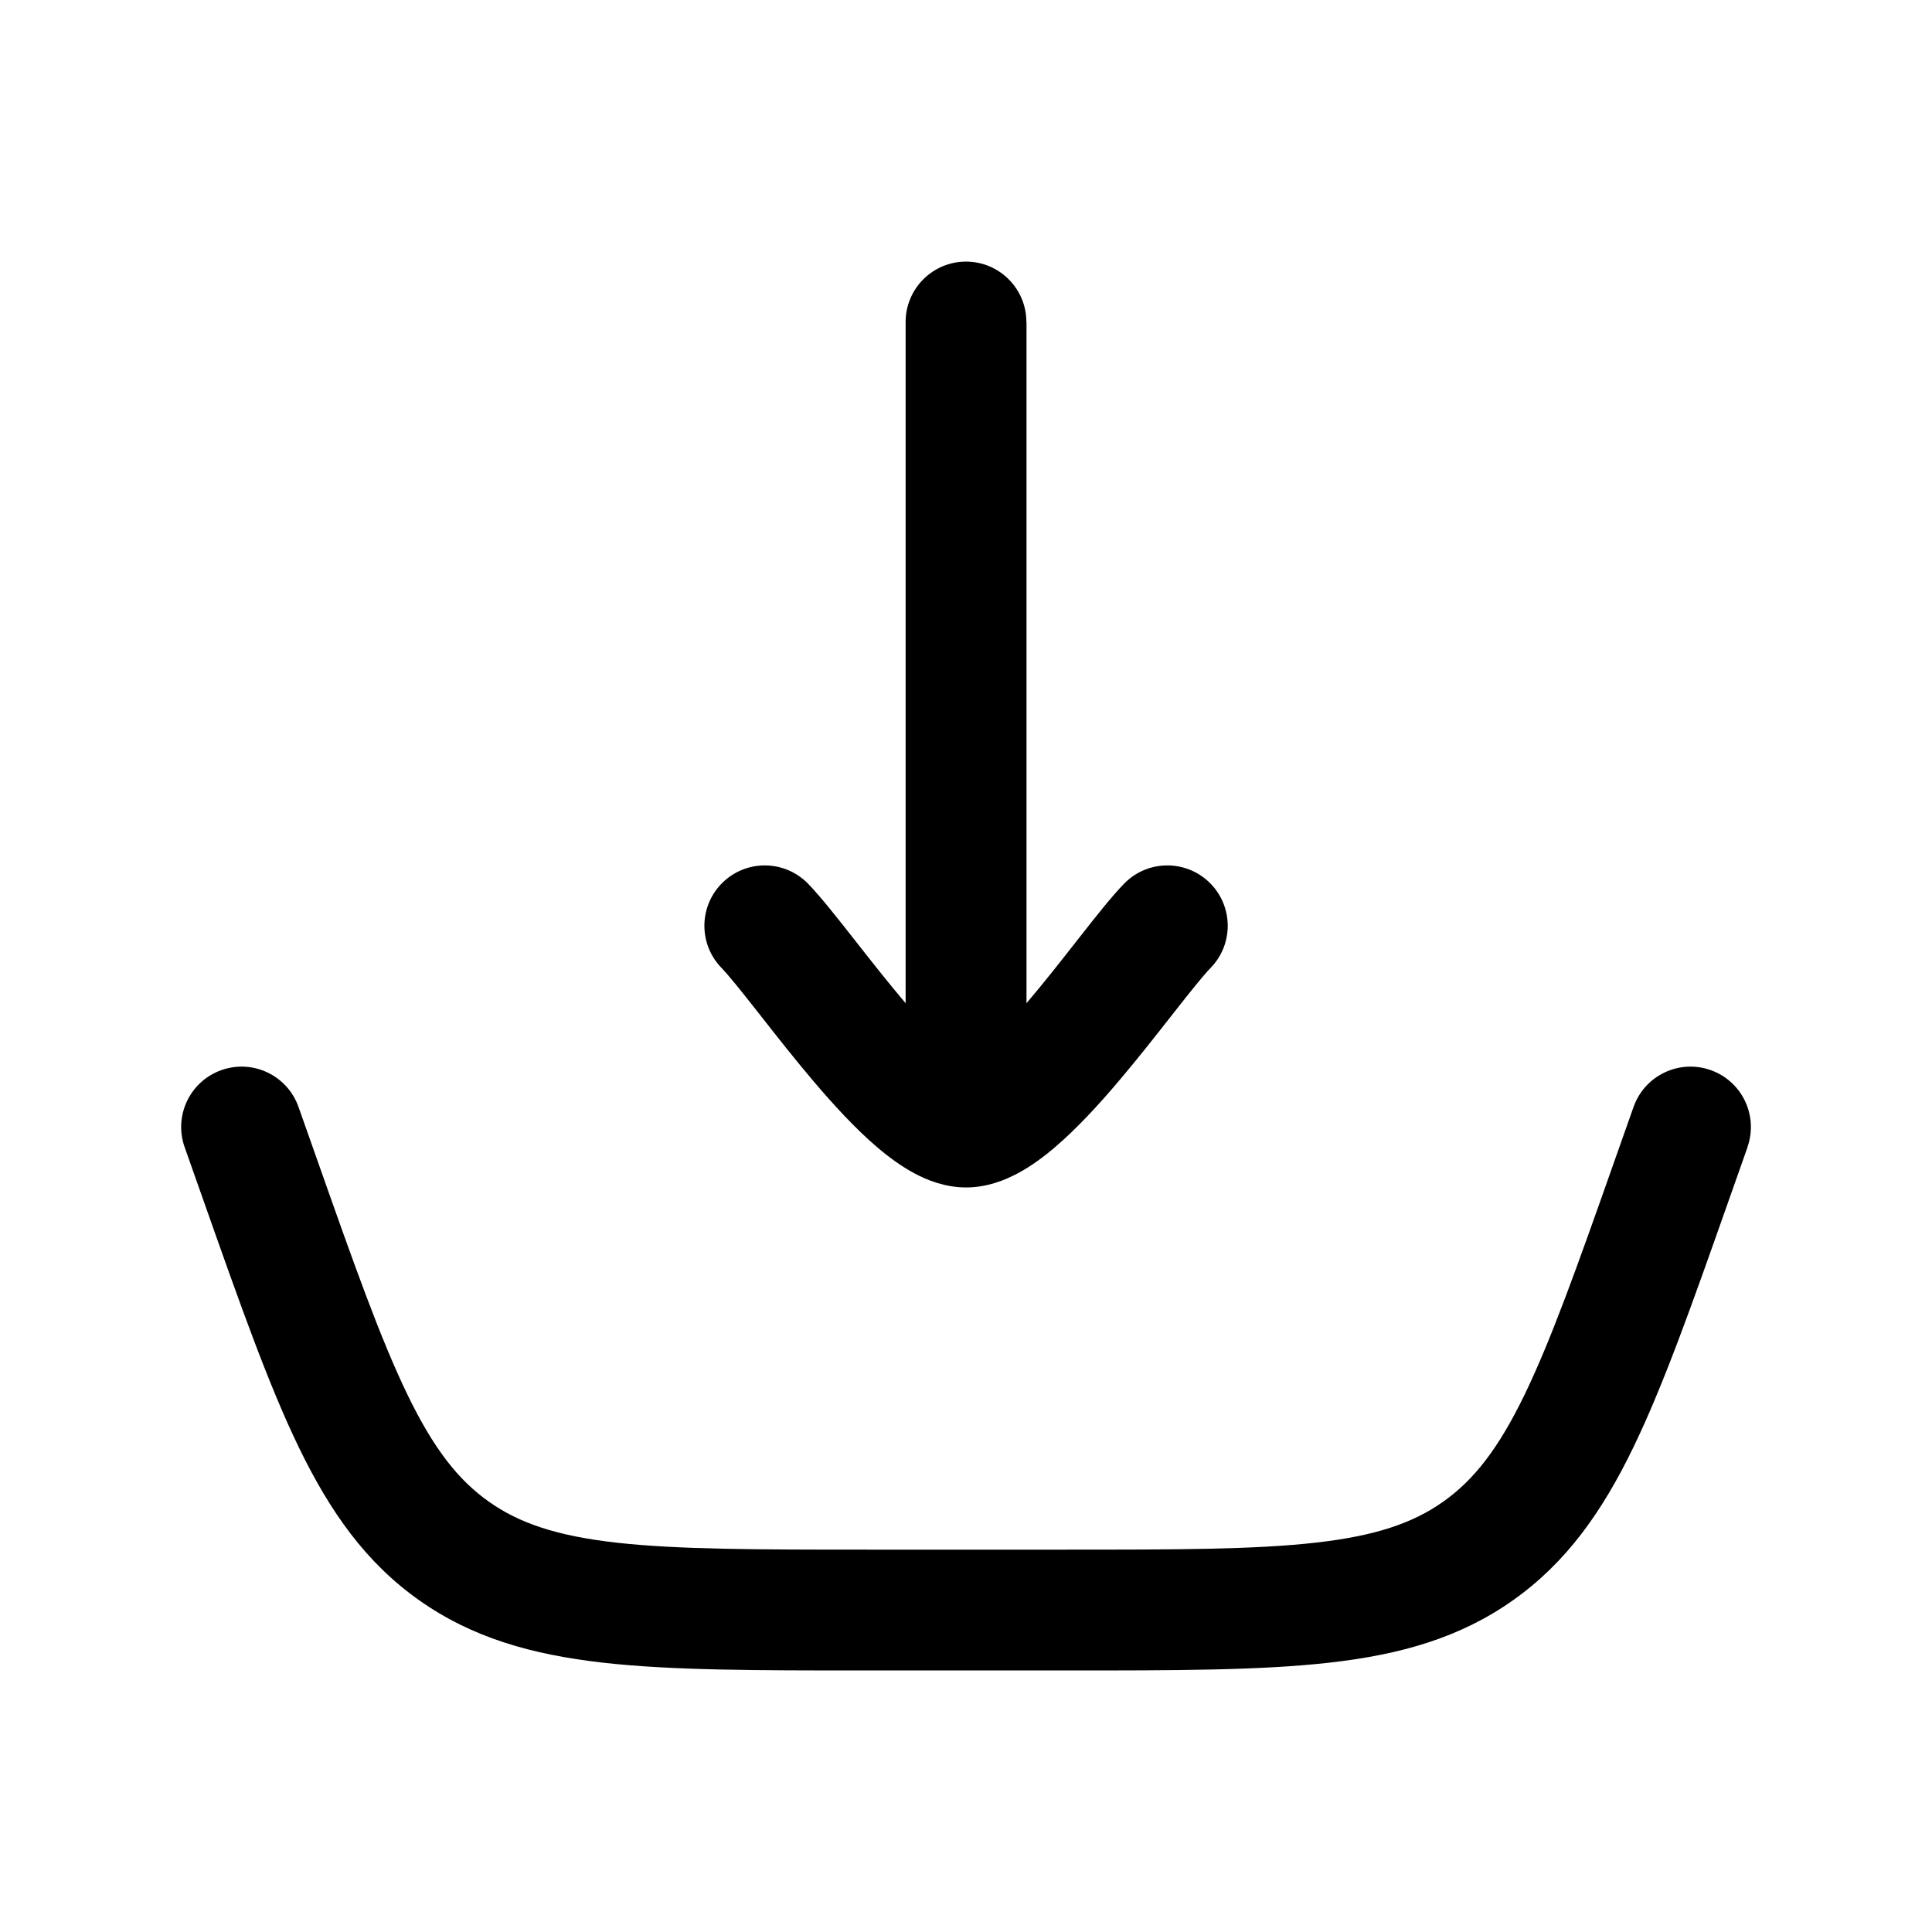
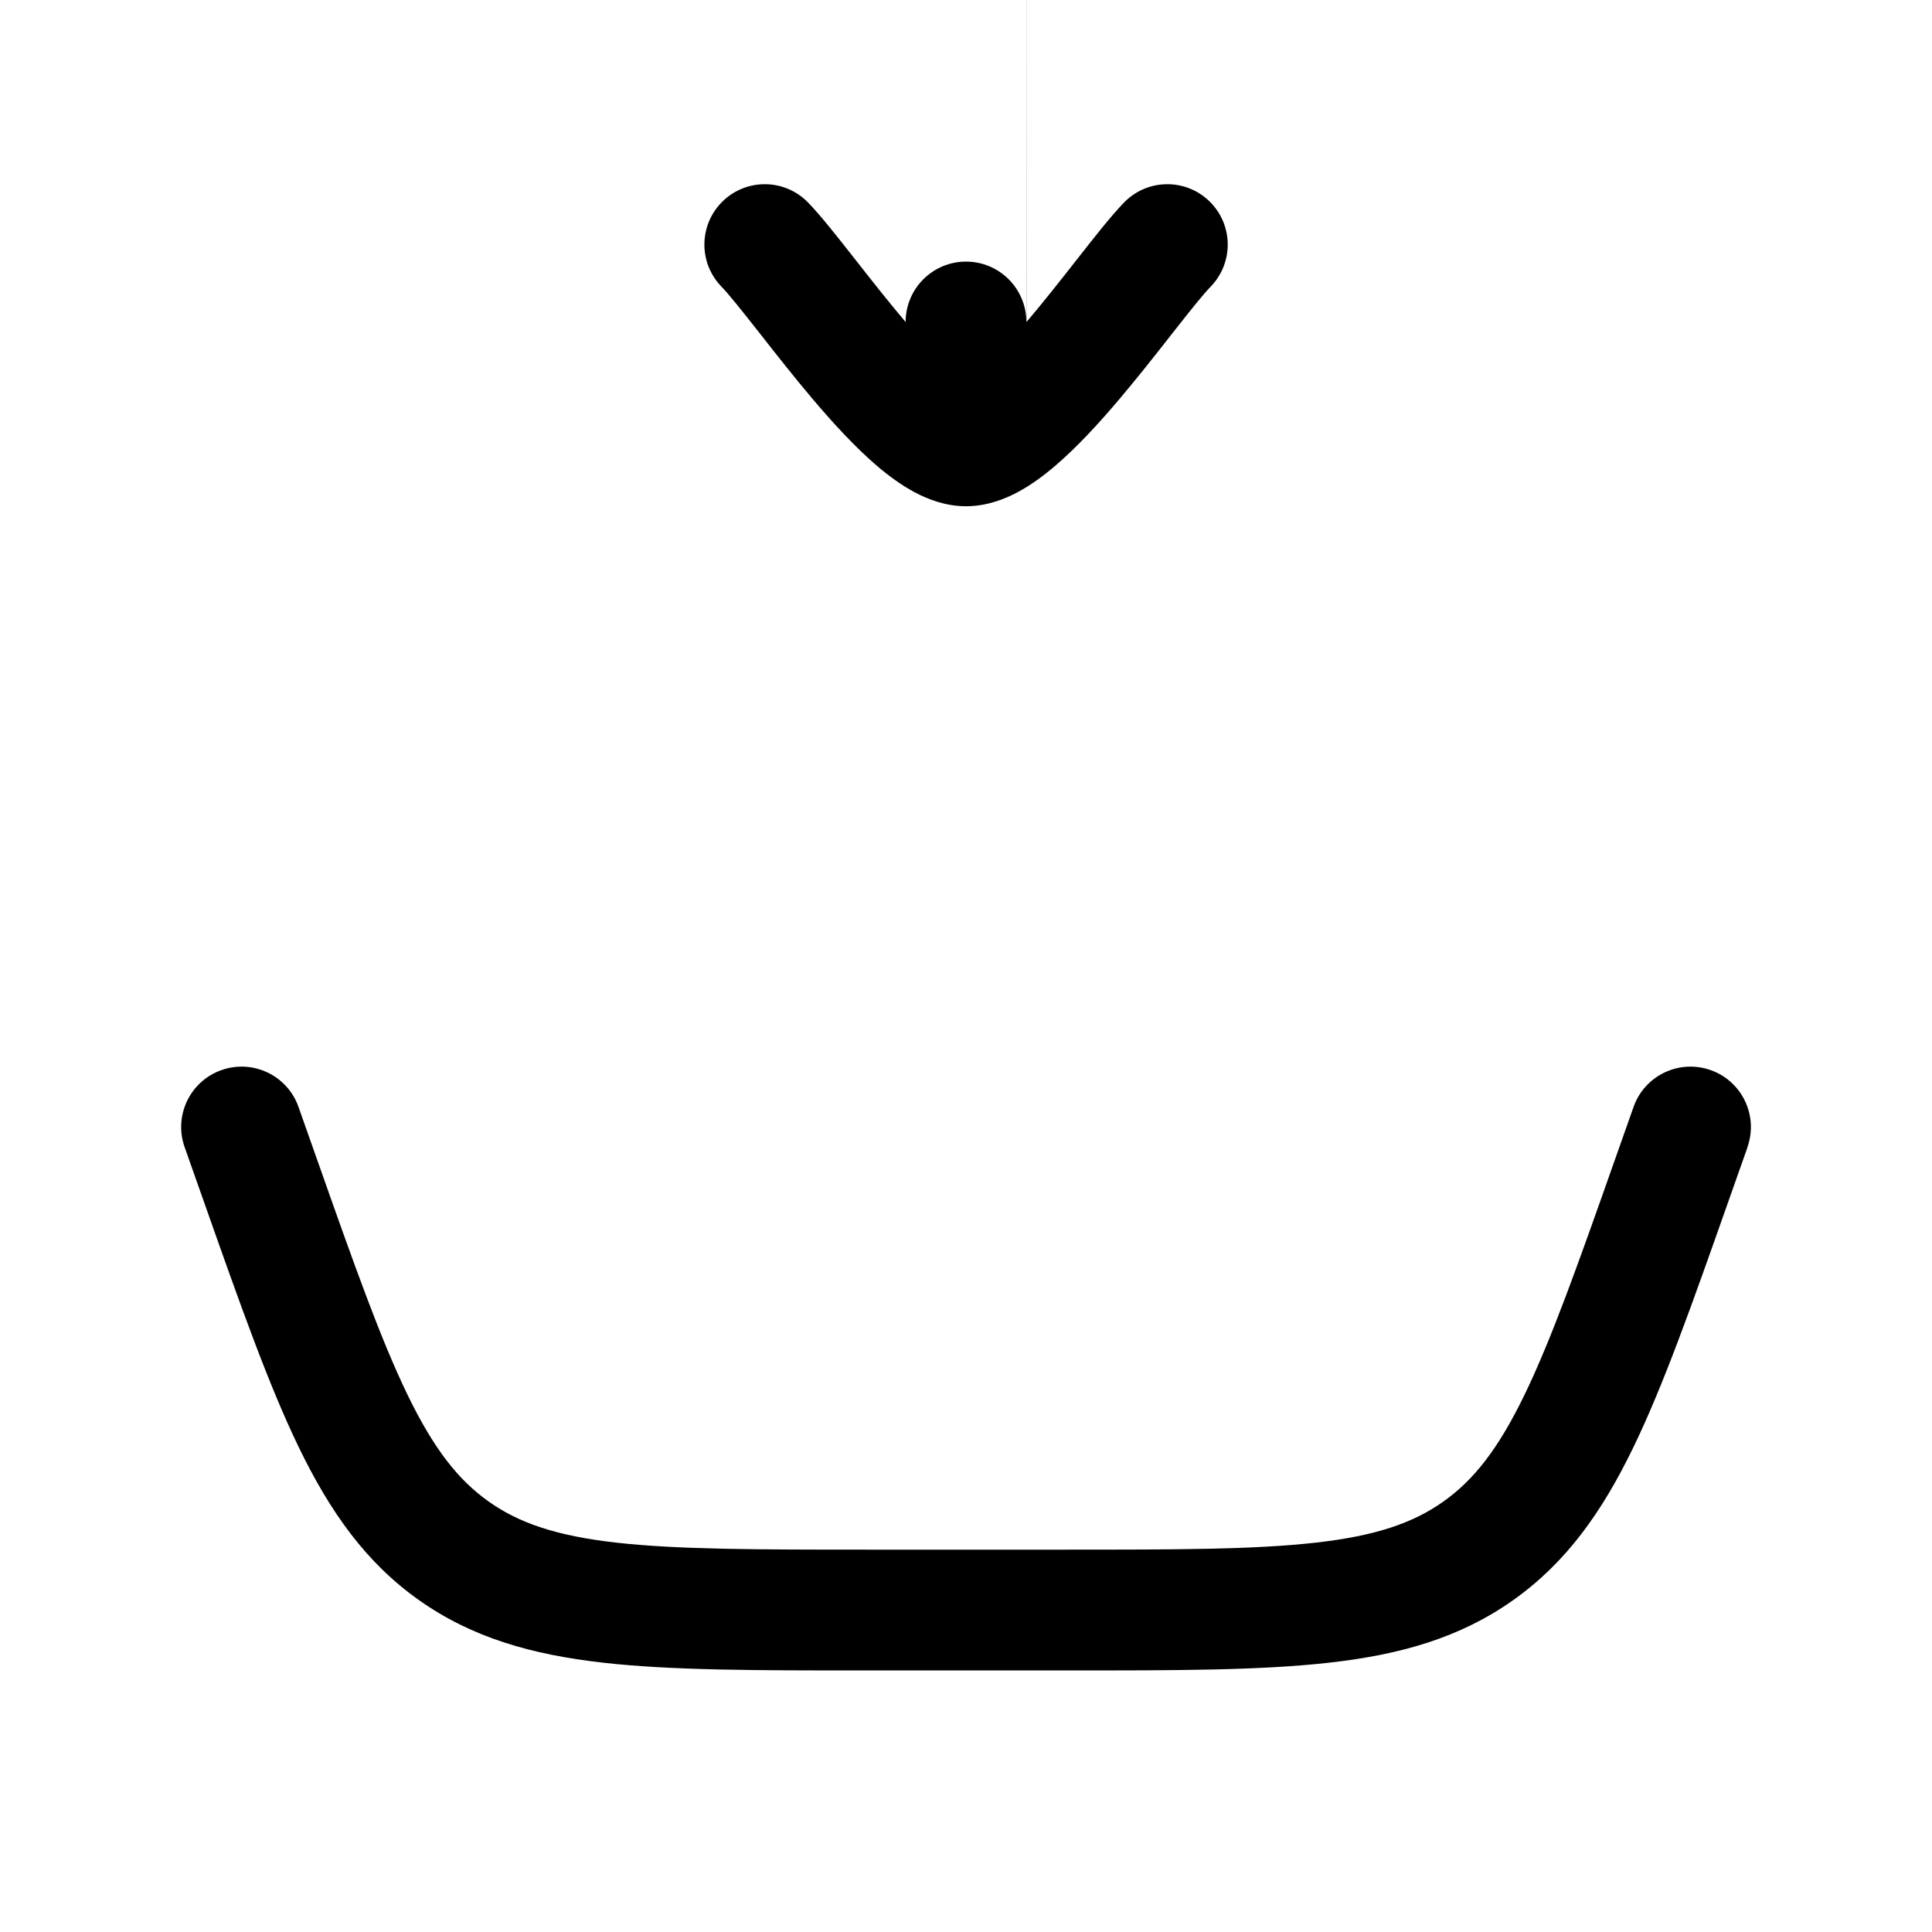
<svg xmlns="http://www.w3.org/2000/svg" version="1.1" width="32" height="32" viewBox="0 0 32 32">
-   <path fill="currentColor" d="M17 5.333c0-0.552-0.448-1-1-1s-1 0.448-1 1v11.283l-0.008-0.009c-0.281-0.331-0.556-0.682-0.813-1.009l-0.060-0.076c-0.256-0.326-0.526-0.669-0.735-0.885-0.385-0.396-1.018-0.405-1.414-0.020s-0.405 1.018-0.020 1.414c0.118 0.122 0.312 0.364 0.597 0.726l0.063 0.080c0.253 0.323 0.551 0.702 0.857 1.063 0.328 0.387 0.696 0.79 1.063 1.103 0.184 0.157 0.392 0.311 0.615 0.431 0.215 0.115 0.512 0.234 0.856 0.234s0.641-0.119 0.856-0.234c0.223-0.119 0.431-0.274 0.615-0.431 0.367-0.313 0.735-0.715 1.063-1.103 0.306-0.361 0.604-0.74 0.857-1.063l0.063-0.080c0.284-0.362 0.479-0.604 0.597-0.726 0.385-0.396 0.376-1.029-0.020-1.414s-1.029-0.376-1.414 0.020c-0.209 0.215-0.479 0.558-0.735 0.885l-0.060 0.076c-0.257 0.328-0.532 0.678-0.813 1.009l-0.008 0.009v-11.283zM28.943 19c0.184-0.521-0.089-1.092-0.61-1.276s-1.092 0.089-1.276 0.61l-0.312 0.883c-0.614 1.741-1.049 2.967-1.495 3.887-0.435 0.897-0.84 1.41-1.344 1.767s-1.123 0.568-2.113 0.68c-1.016 0.115-2.317 0.116-4.163 0.116h-3.259c-1.846 0-3.147-0.002-4.163-0.116-0.99-0.112-1.609-0.323-2.113-0.68s-0.909-0.87-1.344-1.767c-0.446-0.92-0.881-2.146-1.495-3.887l-0.312-0.883c-0.184-0.521-0.755-0.794-1.276-0.61s-0.794 0.755-0.61 1.276l0.332 0.94c0.59 1.671 1.061 3.005 1.562 4.038 0.518 1.067 1.109 1.904 1.989 2.526s1.865 0.901 3.044 1.035c1.141 0.129 2.555 0.129 4.327 0.129h3.379c1.772 0 3.187 0 4.327-0.129 1.179-0.133 2.164-0.412 3.044-1.035s1.471-1.459 1.989-2.526c0.501-1.033 0.972-2.366 1.562-4.038v-0l0.332-0.94z" />
+   <path fill="currentColor" d="M17 5.333c0-0.552-0.448-1-1-1s-1 0.448-1 1l-0.008-0.009c-0.281-0.331-0.556-0.682-0.813-1.009l-0.060-0.076c-0.256-0.326-0.526-0.669-0.735-0.885-0.385-0.396-1.018-0.405-1.414-0.020s-0.405 1.018-0.020 1.414c0.118 0.122 0.312 0.364 0.597 0.726l0.063 0.080c0.253 0.323 0.551 0.702 0.857 1.063 0.328 0.387 0.696 0.79 1.063 1.103 0.184 0.157 0.392 0.311 0.615 0.431 0.215 0.115 0.512 0.234 0.856 0.234s0.641-0.119 0.856-0.234c0.223-0.119 0.431-0.274 0.615-0.431 0.367-0.313 0.735-0.715 1.063-1.103 0.306-0.361 0.604-0.74 0.857-1.063l0.063-0.080c0.284-0.362 0.479-0.604 0.597-0.726 0.385-0.396 0.376-1.029-0.020-1.414s-1.029-0.376-1.414 0.020c-0.209 0.215-0.479 0.558-0.735 0.885l-0.060 0.076c-0.257 0.328-0.532 0.678-0.813 1.009l-0.008 0.009v-11.283zM28.943 19c0.184-0.521-0.089-1.092-0.61-1.276s-1.092 0.089-1.276 0.61l-0.312 0.883c-0.614 1.741-1.049 2.967-1.495 3.887-0.435 0.897-0.84 1.41-1.344 1.767s-1.123 0.568-2.113 0.68c-1.016 0.115-2.317 0.116-4.163 0.116h-3.259c-1.846 0-3.147-0.002-4.163-0.116-0.99-0.112-1.609-0.323-2.113-0.68s-0.909-0.87-1.344-1.767c-0.446-0.92-0.881-2.146-1.495-3.887l-0.312-0.883c-0.184-0.521-0.755-0.794-1.276-0.61s-0.794 0.755-0.61 1.276l0.332 0.94c0.59 1.671 1.061 3.005 1.562 4.038 0.518 1.067 1.109 1.904 1.989 2.526s1.865 0.901 3.044 1.035c1.141 0.129 2.555 0.129 4.327 0.129h3.379c1.772 0 3.187 0 4.327-0.129 1.179-0.133 2.164-0.412 3.044-1.035s1.471-1.459 1.989-2.526c0.501-1.033 0.972-2.366 1.562-4.038v-0l0.332-0.94z" />
</svg>